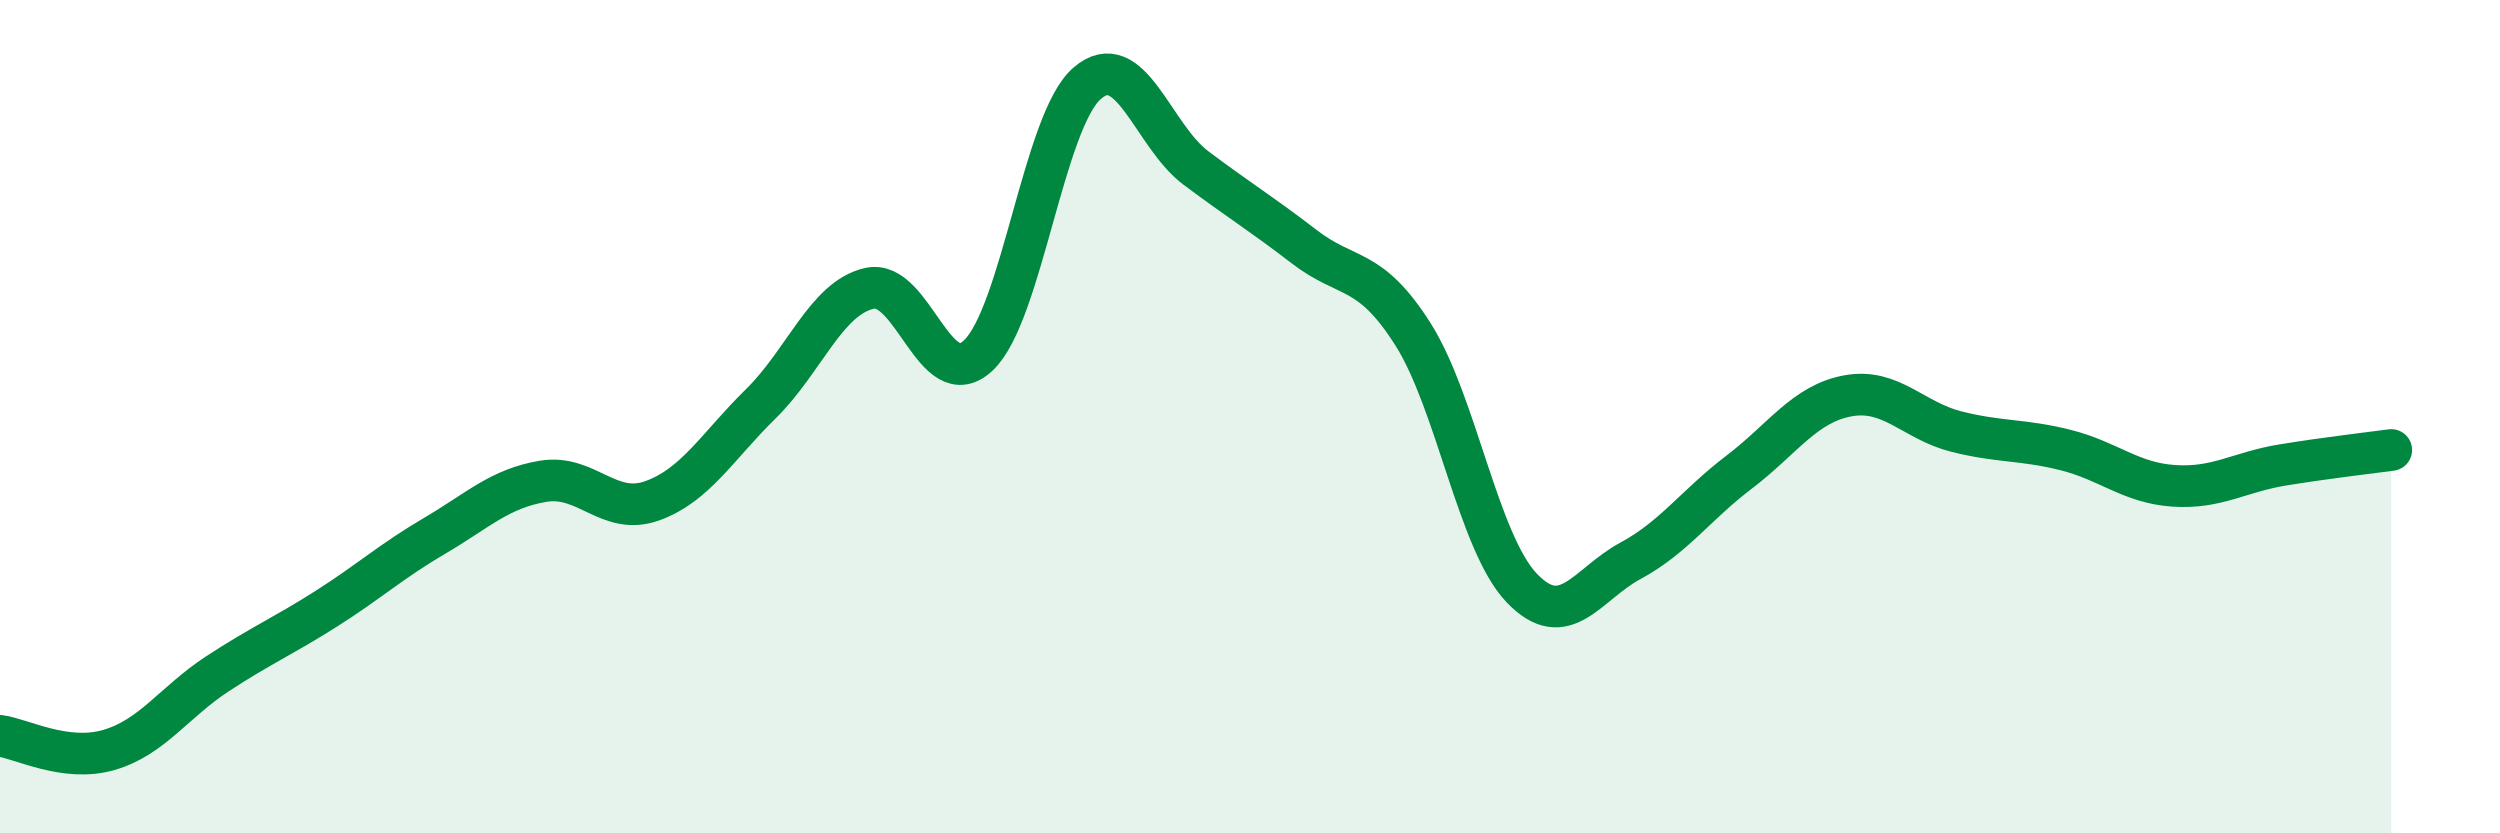
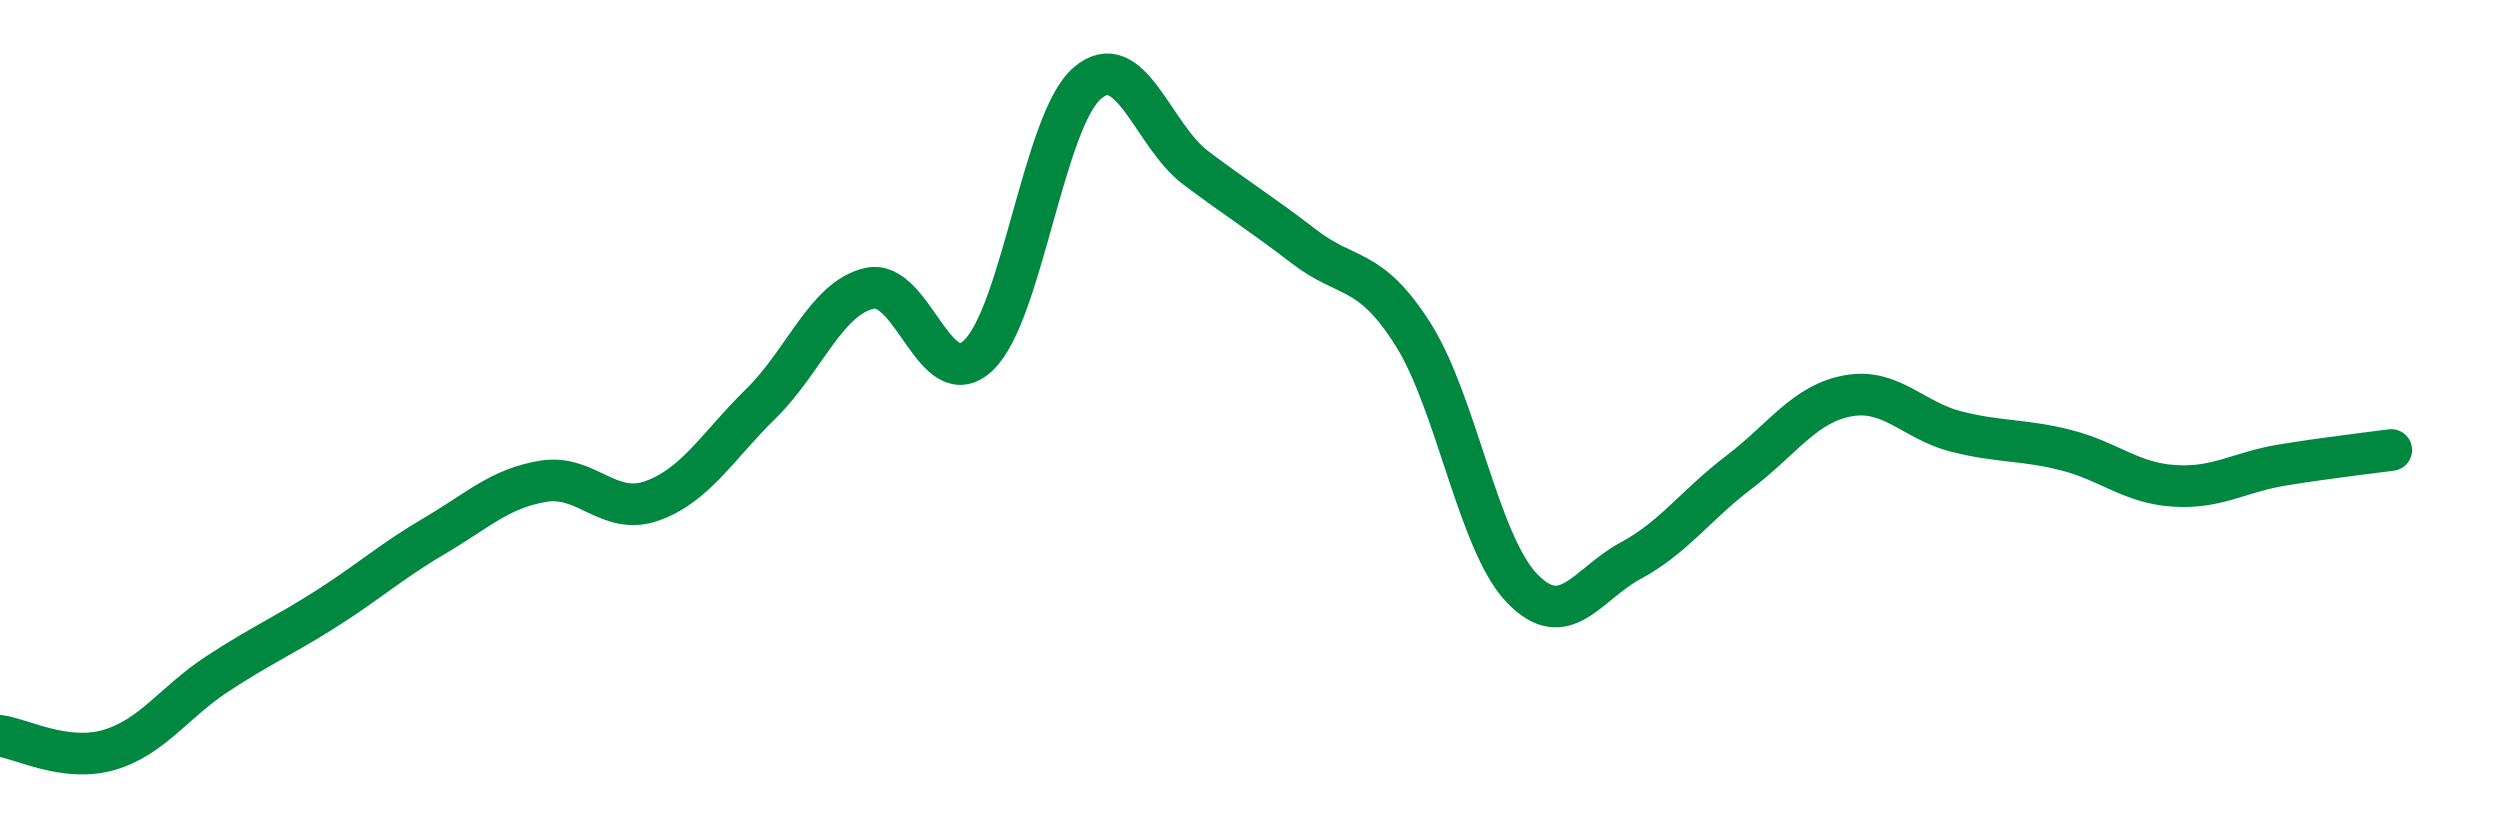
<svg xmlns="http://www.w3.org/2000/svg" width="60" height="20" viewBox="0 0 60 20">
-   <path d="M 0,17.66 C 0.52,17.73 1.57,18.3 2.61,18 C 3.65,17.7 4.18,16.85 5.22,16.17 C 6.26,15.49 6.79,15.27 7.83,14.61 C 8.87,13.95 9.39,13.47 10.43,12.86 C 11.47,12.25 12,11.72 13.04,11.55 C 14.08,11.38 14.61,12.39 15.65,12.02 C 16.69,11.65 17.22,10.71 18.26,9.69 C 19.3,8.67 19.83,7.15 20.87,6.92 C 21.91,6.69 22.44,9.51 23.48,8.53 C 24.52,7.55 25.05,2.9 26.09,2 C 27.13,1.1 27.66,3.25 28.7,4.03 C 29.74,4.81 30.26,5.12 31.3,5.92 C 32.34,6.72 32.87,6.38 33.91,8.02 C 34.95,9.66 35.48,13.02 36.52,14.11 C 37.56,15.2 38.09,14.02 39.13,13.46 C 40.17,12.9 40.7,12.12 41.74,11.33 C 42.78,10.54 43.31,9.69 44.35,9.5 C 45.39,9.31 45.92,10.1 46.96,10.36 C 48,10.62 48.53,10.54 49.57,10.8 C 50.61,11.06 51.13,11.59 52.17,11.66 C 53.21,11.73 53.74,11.33 54.78,11.16 C 55.82,10.99 56.87,10.87 57.39,10.8L57.39 20L0 20Z" fill="#008740" opacity="0.1" stroke-linecap="round" stroke-linejoin="round" />
  <path d="M 0,17.66 C 0.52,17.73 1.57,18.3 2.61,18 C 3.65,17.7 4.18,16.85 5.22,16.17 C 6.26,15.49 6.79,15.27 7.83,14.61 C 8.87,13.95 9.39,13.47 10.43,12.86 C 11.47,12.25 12,11.72 13.04,11.55 C 14.08,11.38 14.61,12.39 15.65,12.02 C 16.69,11.65 17.22,10.71 18.26,9.69 C 19.3,8.67 19.83,7.15 20.87,6.92 C 21.91,6.69 22.44,9.51 23.48,8.53 C 24.52,7.55 25.05,2.9 26.09,2 C 27.13,1.1 27.66,3.25 28.7,4.03 C 29.74,4.81 30.26,5.12 31.3,5.92 C 32.34,6.72 32.87,6.38 33.91,8.02 C 34.95,9.66 35.48,13.02 36.52,14.11 C 37.56,15.2 38.09,14.02 39.13,13.46 C 40.17,12.9 40.7,12.12 41.74,11.33 C 42.78,10.54 43.31,9.69 44.35,9.5 C 45.39,9.31 45.92,10.1 46.96,10.36 C 48,10.62 48.53,10.54 49.57,10.8 C 50.61,11.06 51.13,11.59 52.17,11.66 C 53.21,11.73 53.74,11.33 54.78,11.16 C 55.82,10.99 56.87,10.87 57.39,10.8" stroke="#008740" stroke-width="1" fill="none" stroke-linecap="round" stroke-linejoin="round" />
</svg>